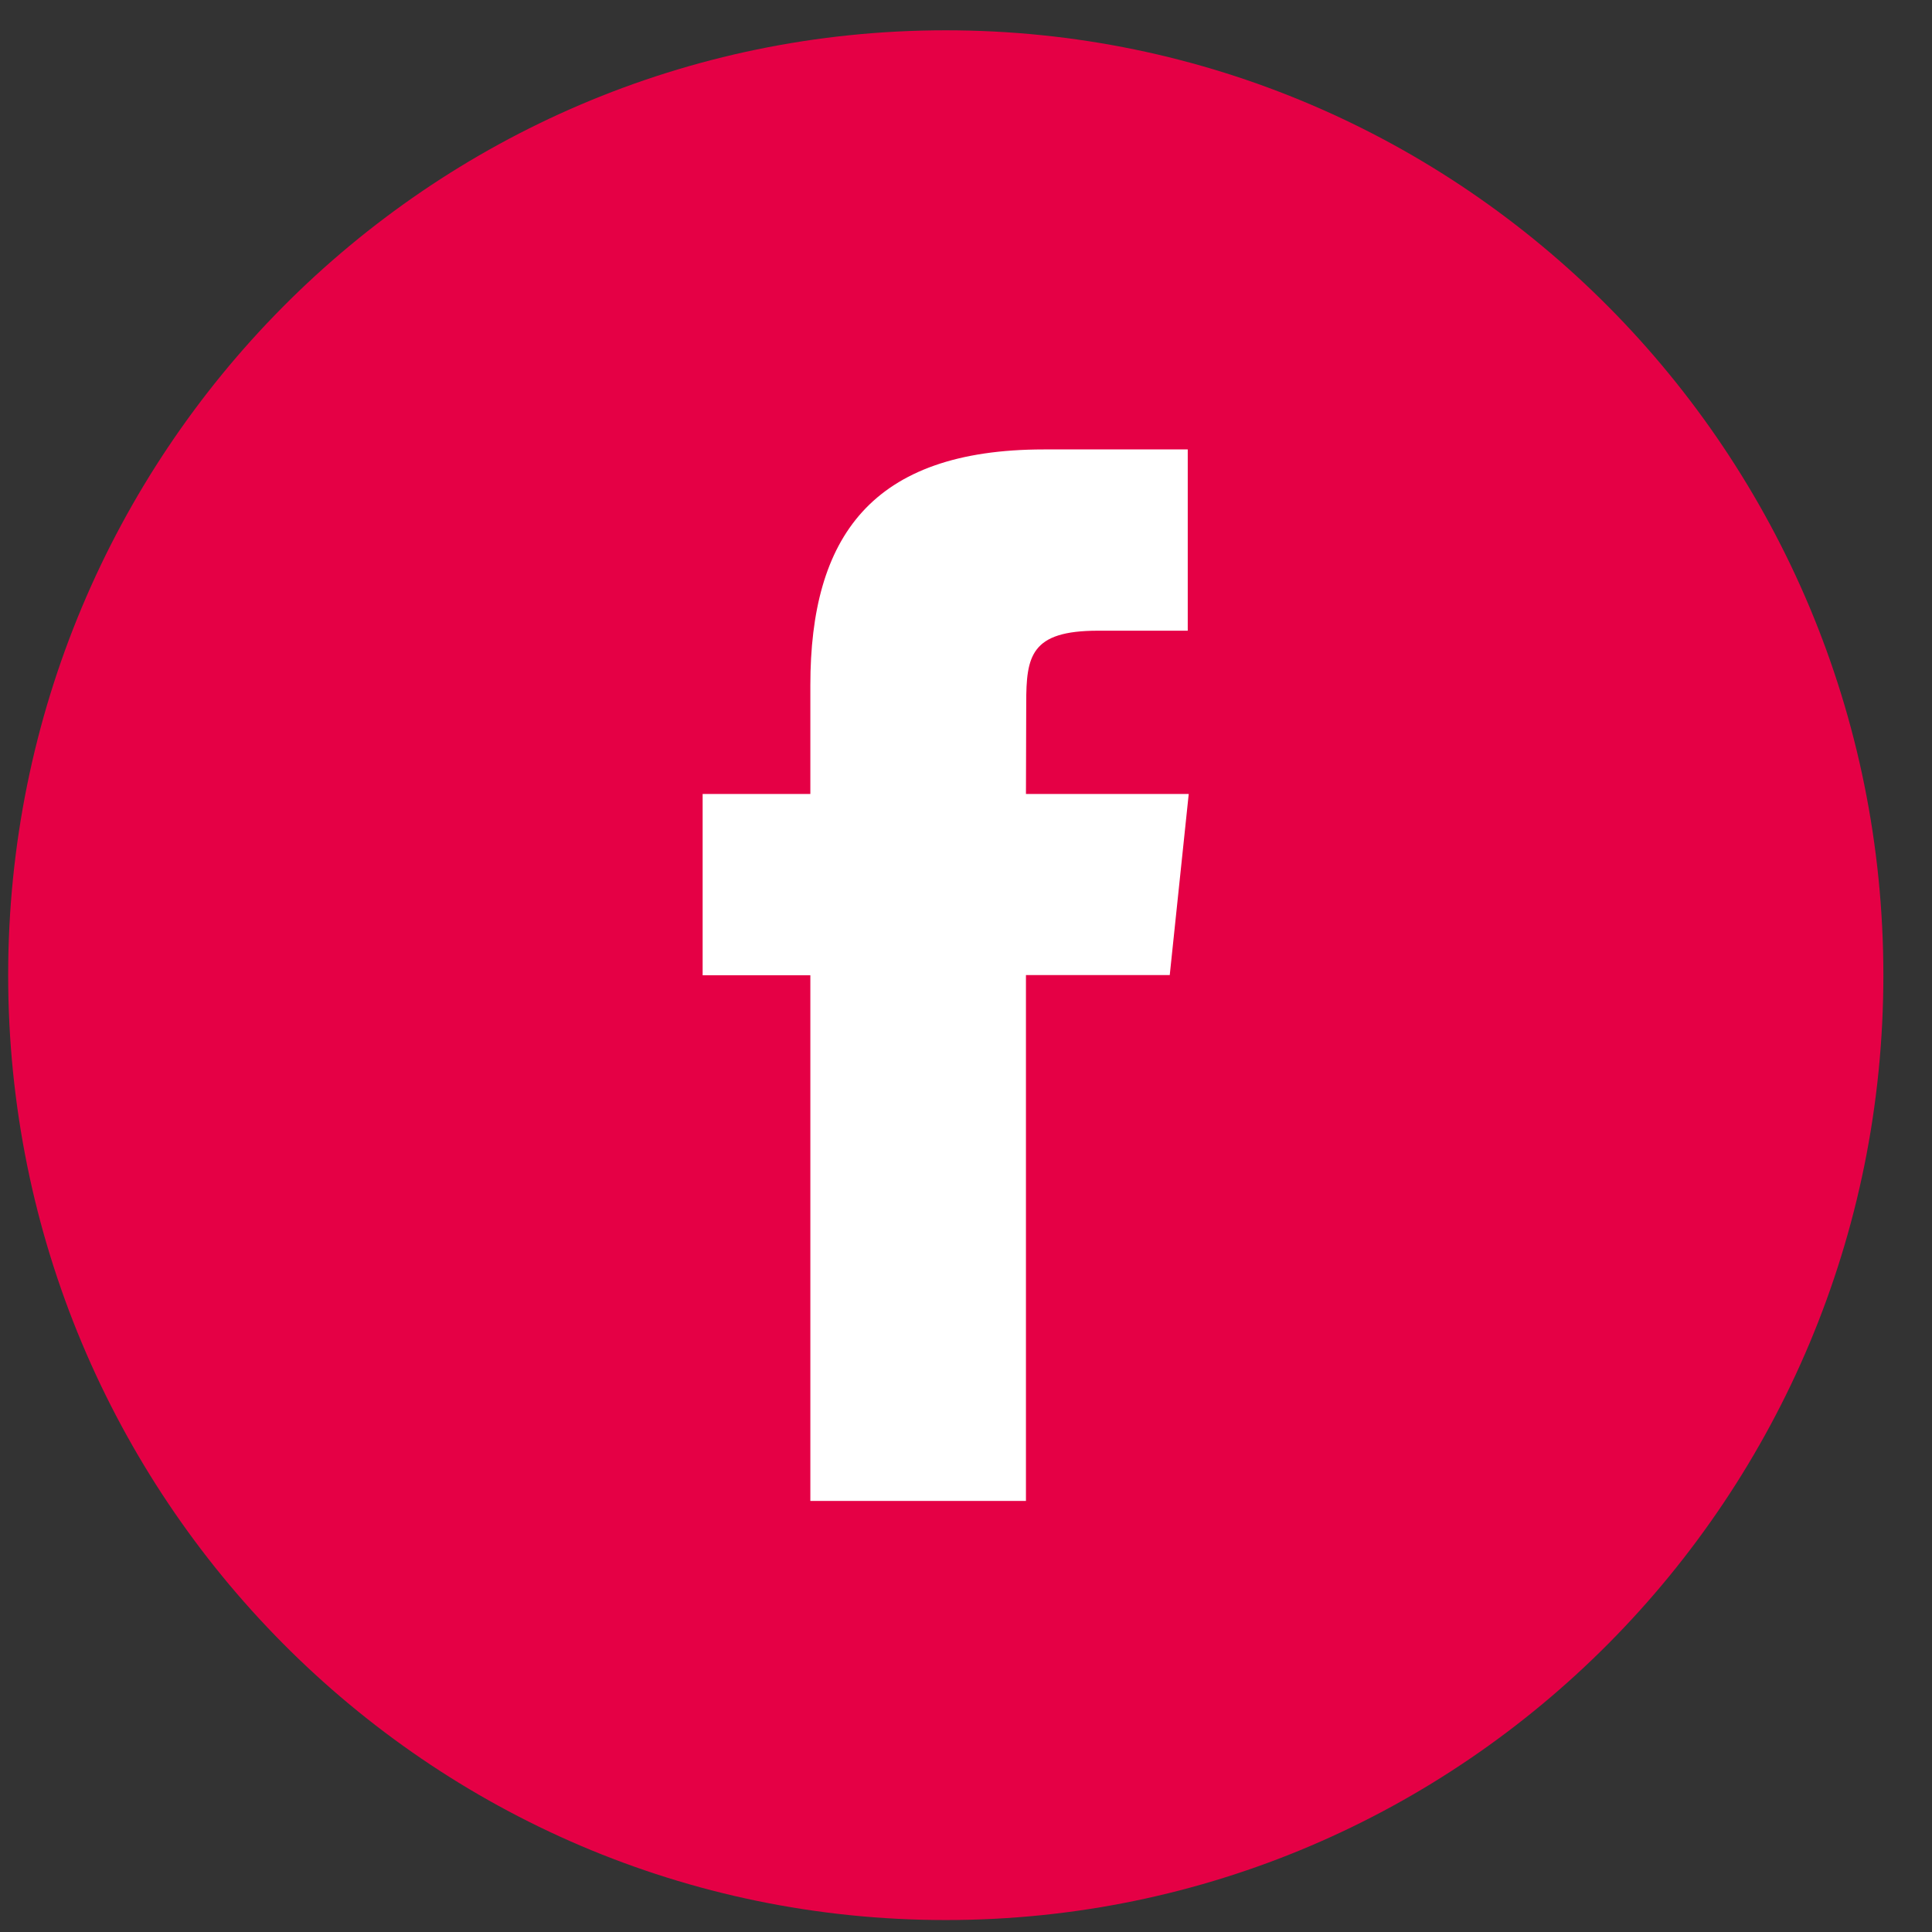
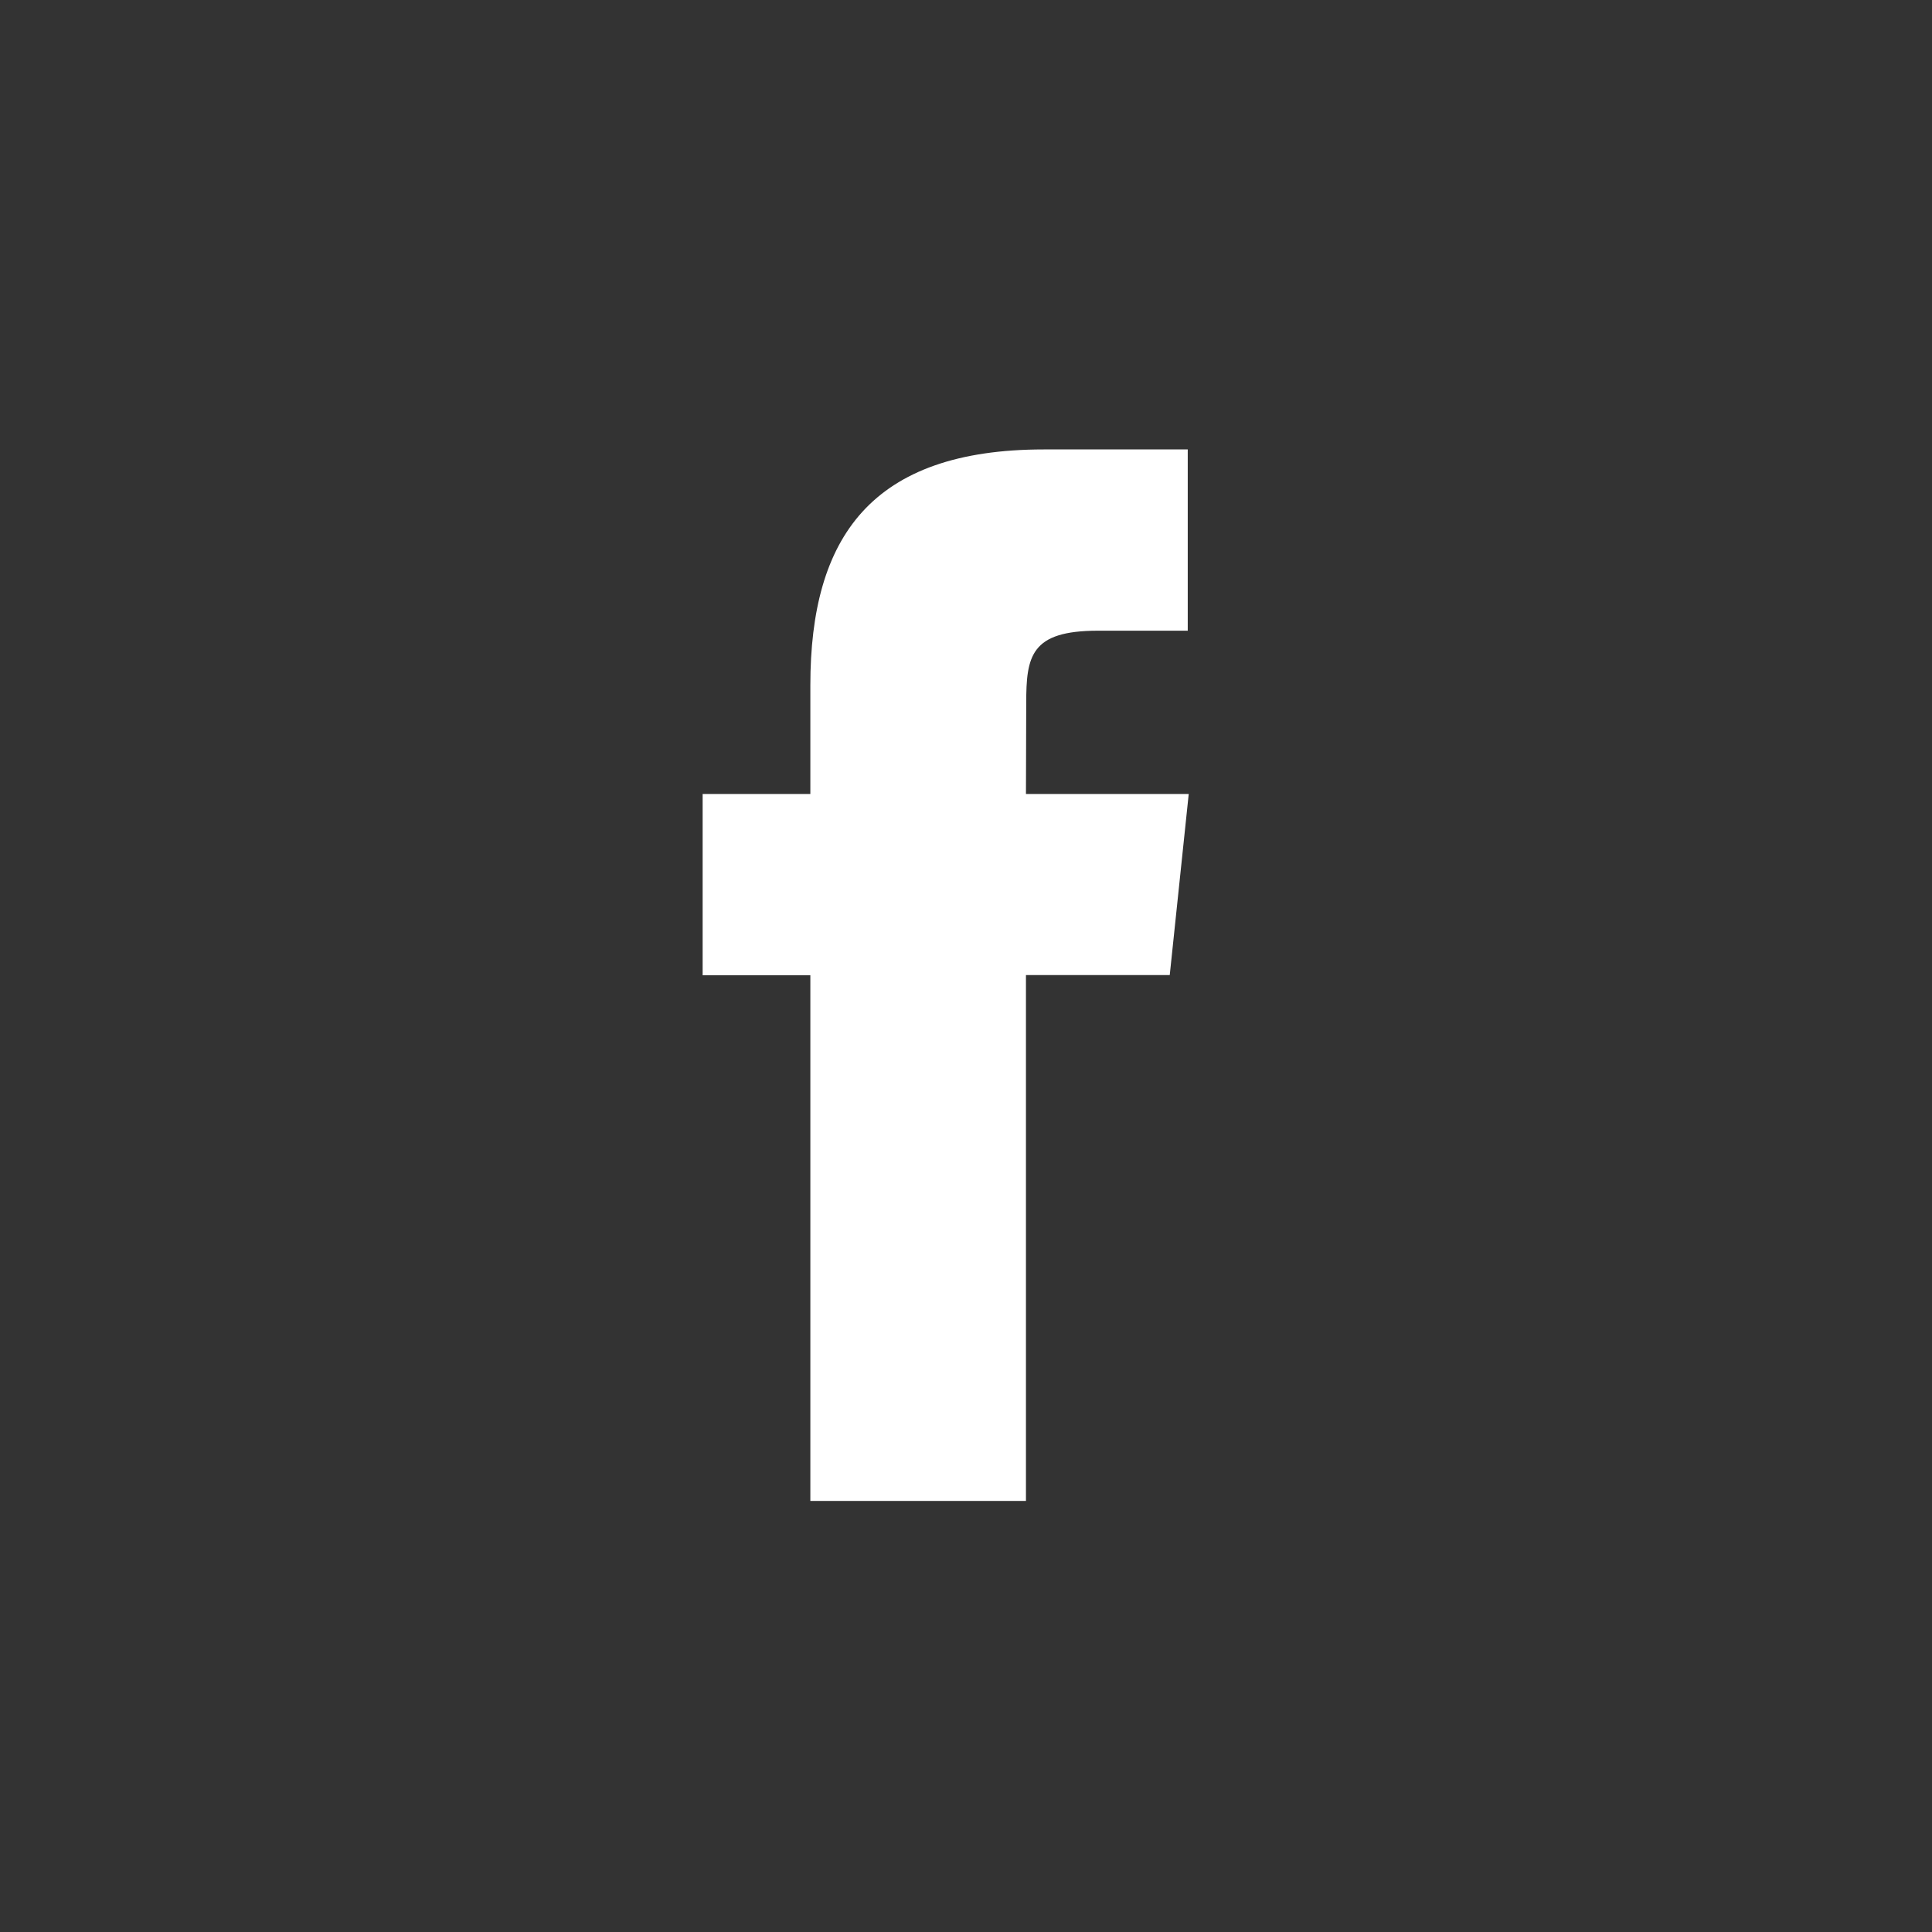
<svg xmlns="http://www.w3.org/2000/svg" id="svg6128" version="1.1" viewBox="0 0 50 50" height="50mm" width="50mm">
  <rect x="0" y="0" width="50" height="50" fill="#333333" stroke="none" />
  <defs id="defs6122">
    <clipPath id="clipPath1456" clipPathUnits="userSpaceOnUse">
      <path style="clip-rule:evenodd" id="path1454" d="M 0,0 H 287 V -144.73 H 0 Z" />
    </clipPath>
    <clipPath id="clipPath1466" clipPathUnits="userSpaceOnUse">
      <path id="path1464" d="M 0,-144.73 H 1440 V 144.73 H 0 Z" />
    </clipPath>
    <clipPath id="clipPath1470" clipPathUnits="userSpaceOnUse">
-       <path style="clip-rule:evenodd" id="path1468" d="M 0,0 H 156.396 V -45.738 H 0 Z" />
-     </clipPath>
+       </clipPath>
    <clipPath id="clipPath1474" clipPathUnits="userSpaceOnUse">
-       <path id="path1472" d="M 0,-45.738 H 1440 V 45.738 H 0 Z" />
-     </clipPath>
+       </clipPath>
    <clipPath id="clipPath2208" clipPathUnits="userSpaceOnUse">
      <path style="clip-rule:evenodd" id="path2206" d="M 0,0 H 36.056 V -36.328 H 0 Z" />
    </clipPath>
    <clipPath id="clipPath2218" clipPathUnits="userSpaceOnUse">
      <path id="path2216" d="M 0,-36.328 H 1440 V 36.328 H 0 Z" />
    </clipPath>
    <clipPath id="clipPath2250" clipPathUnits="userSpaceOnUse">
      <path style="clip-rule:evenodd" id="path2248" d="M 0,0 H 36.056 V -36.328 H 0 Z" />
    </clipPath>
    <clipPath id="clipPath2260" clipPathUnits="userSpaceOnUse">
      <path id="path2258" d="M 0,-36.328 H 1440 V 36.328 H 0 Z" />
    </clipPath>
  </defs>
  <g transform="translate(0,-247)" id="layer1">
    <g id="g2198" transform="matrix(1.346,0,0,-1.346,-1542.866,944.124)">
      <g transform="translate(1146.417,517.329)" id="g2200">
        <g id="g2202">
          <g clip-path="url(#clipPath2208)" id="g2204">
            <g transform="matrix(1.713,0,0,1.711,0,-62.146)" id="g2210">
              <g id="g2212">
                <g id="g2214" />
                <g id="g2238">
                  <g id="g2236" clip-path="url(#clipPath2218)">
                    <g id="g2226" transform="translate(0,36.328)">
                      <g id="g2224">
                        <g id="g2222">
-                           <path id="path2220" style="fill:#e50045;fill-opacity:1;fill-rule:nonzero;stroke:none" d="M 10.524,0 C 4.711,0 0,-4.753 0,-10.618 c 0,-5.864 4.711,-10.618 10.524,-10.618 5.812,0 10.524,4.754 10.524,10.618 C 21.047,-4.753 16.336,0 10.524,0 Z" />
-                         </g>
+                           </g>
                      </g>
                    </g>
                    <g id="g2234" transform="translate(7.795,31.618)">
                      <g id="g2232">
                        <g id="g2230">
                          <path id="path2228" style="fill:#ffffff;fill-opacity:1;fill-rule:nonzero;stroke:none" d="m 1.209,-11.816 h 2.42 v 5.909 H 5.243 L 5.456,-3.872 H 3.629 l 0.003,1.019 c 0,0.531 0.05,0.816 0.805,0.816 H 5.445 V 0 H 3.831 C 1.891,0 1.209,-0.988 1.209,-2.649 V -3.872 H 0 v -2.037 h 1.209 z" />
                        </g>
                      </g>
                    </g>
                  </g>
                </g>
              </g>
            </g>
          </g>
        </g>
      </g>
    </g>
  </g>
</svg>